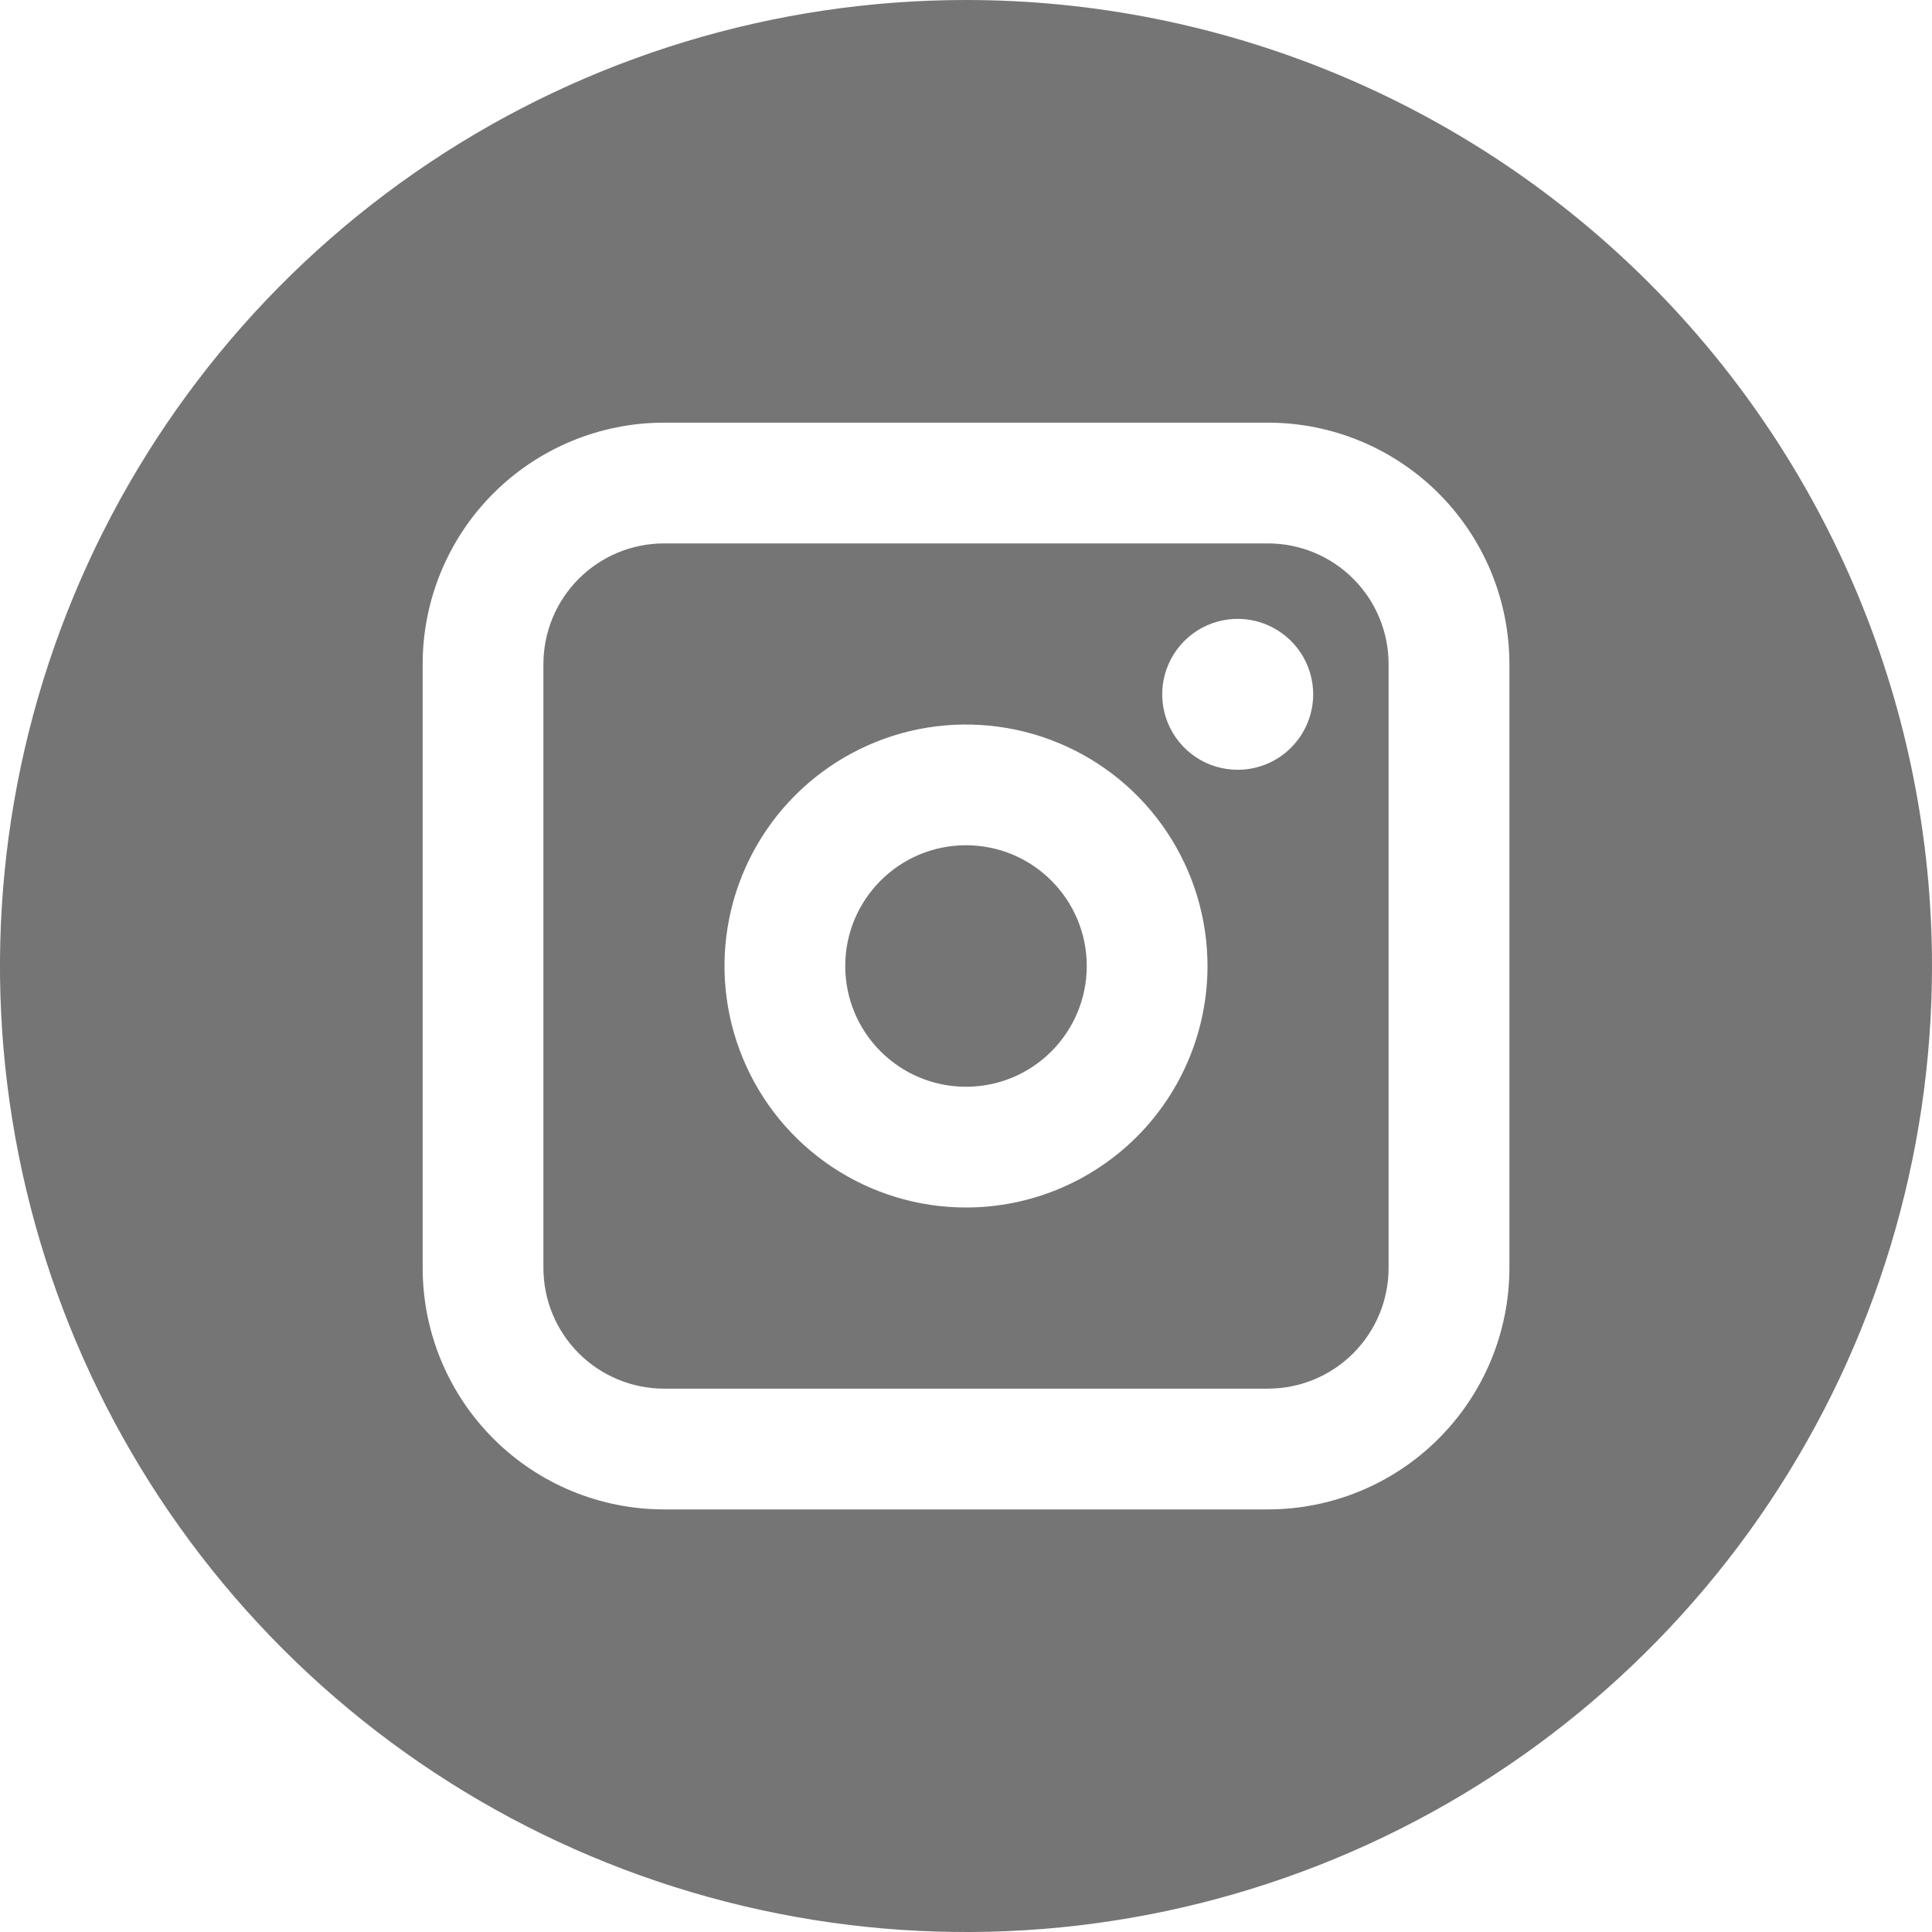
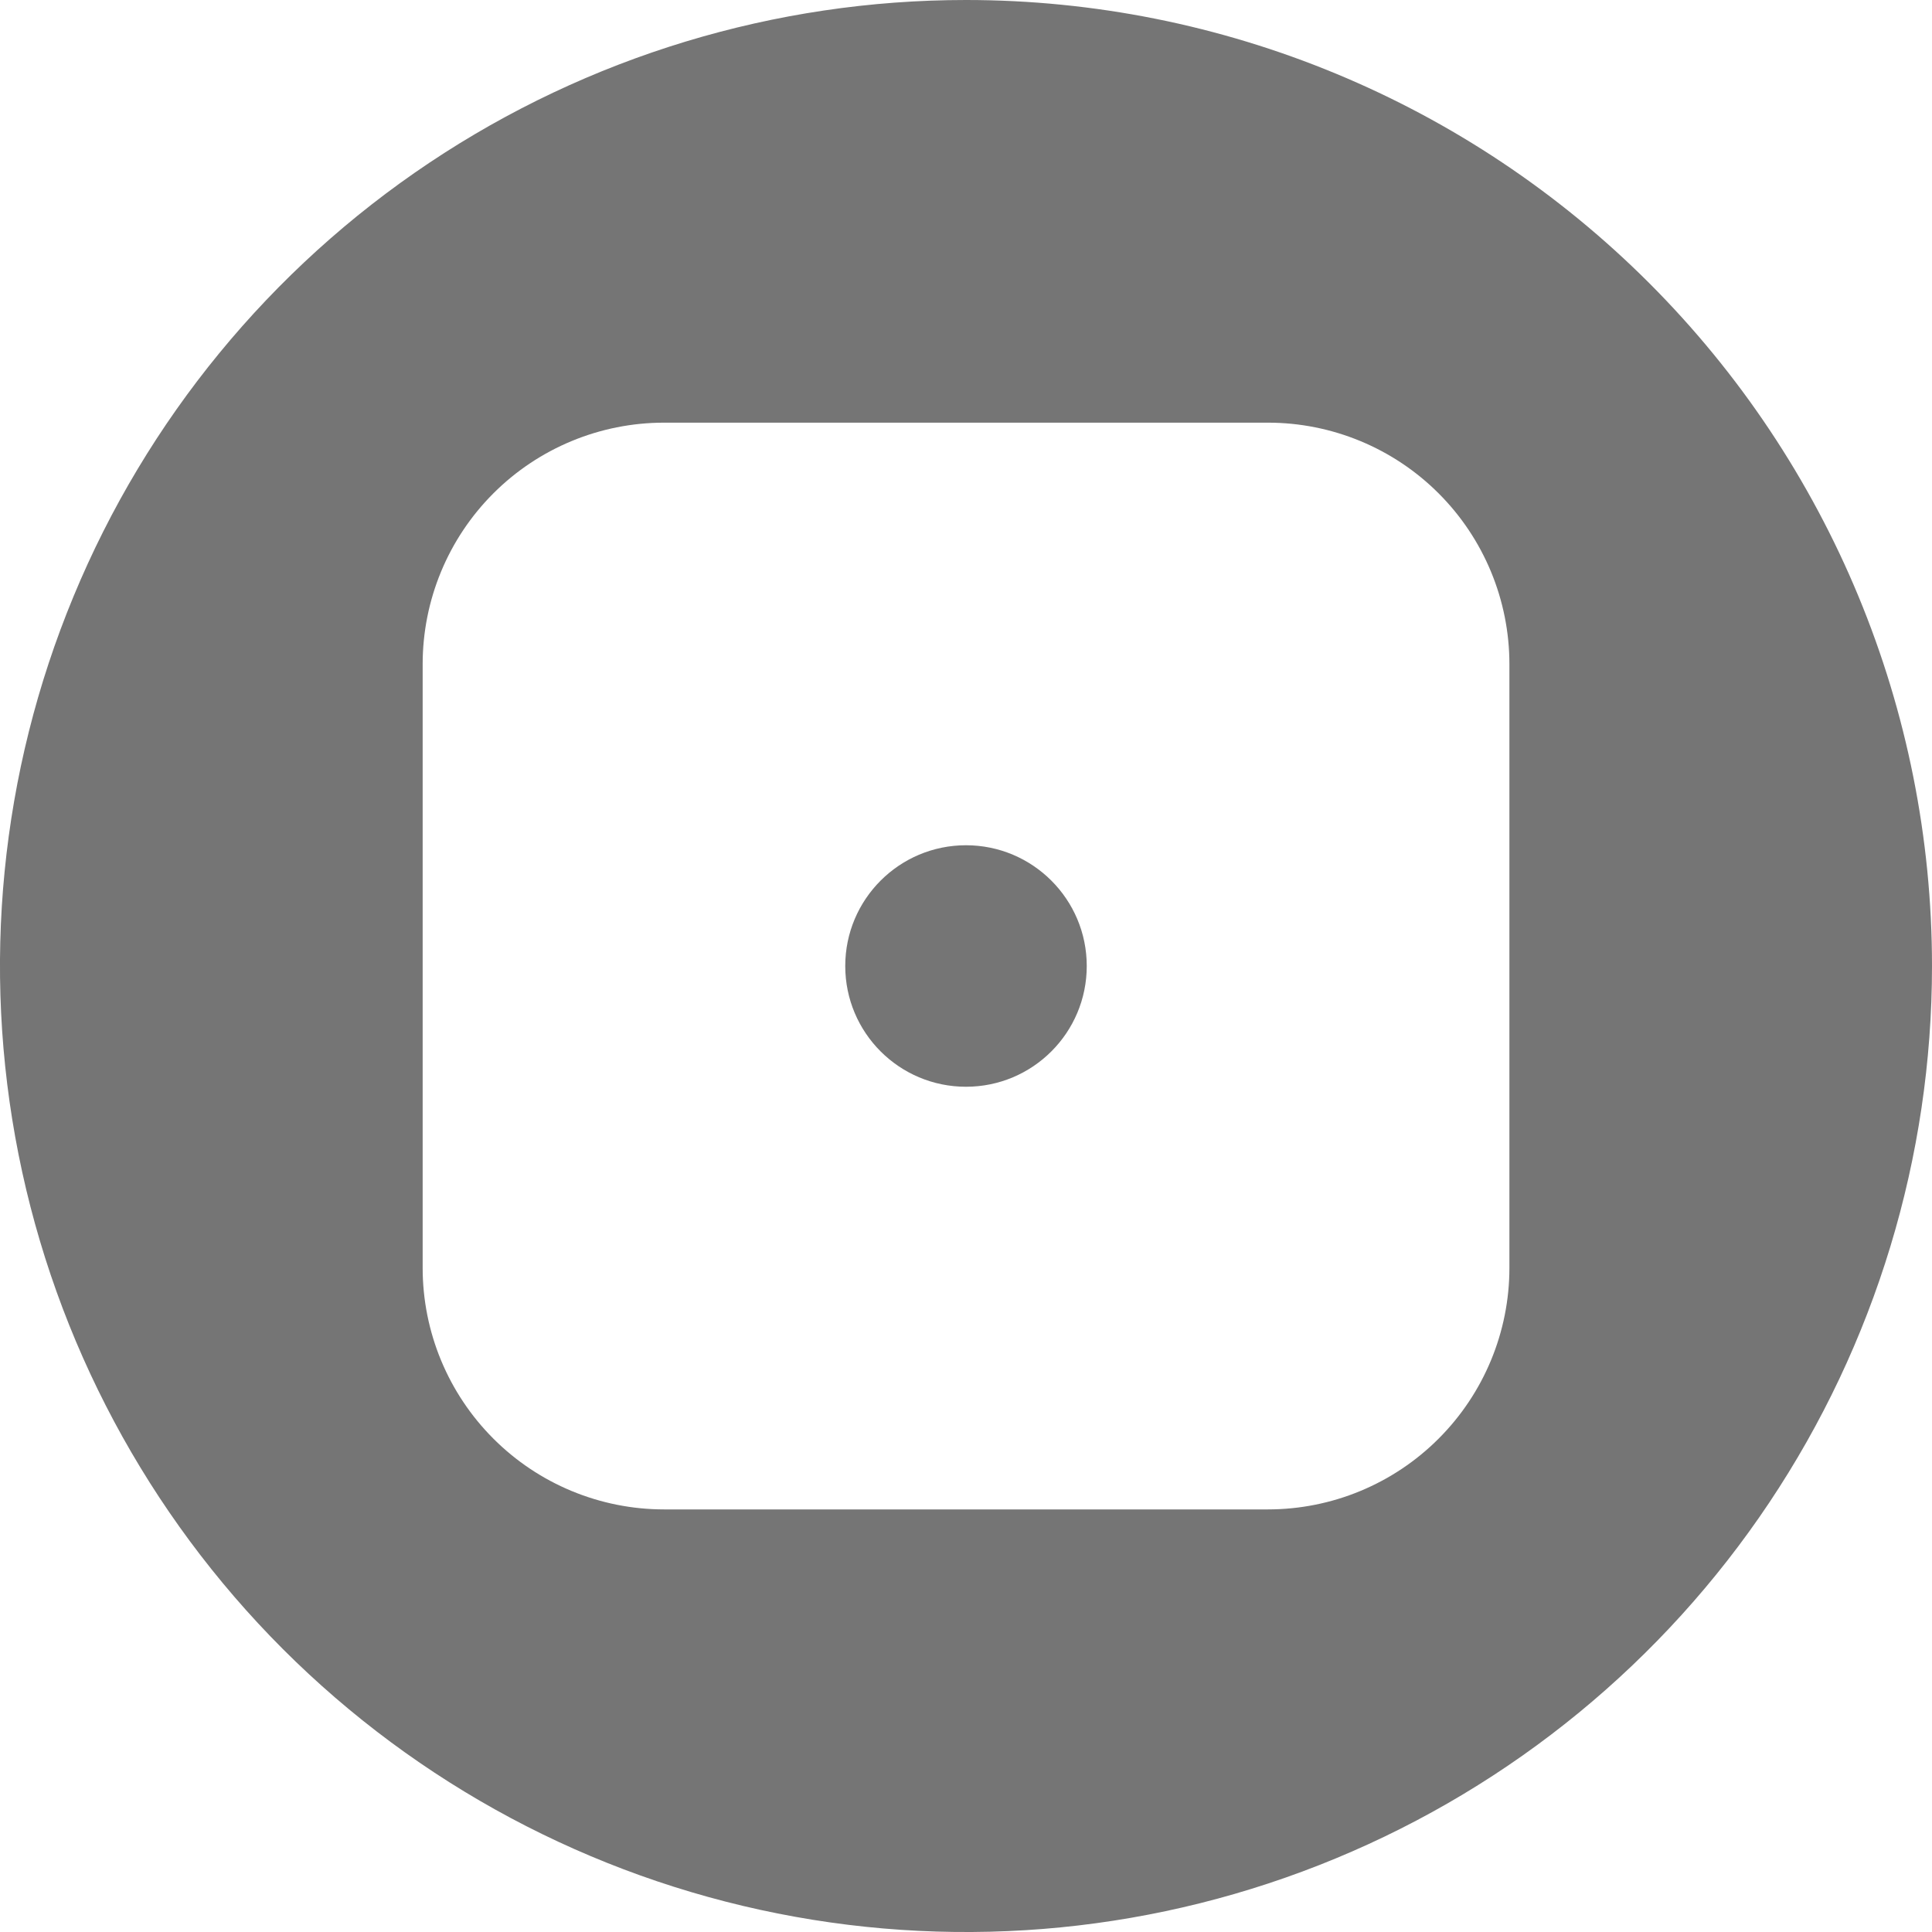
<svg xmlns="http://www.w3.org/2000/svg" width="30" height="30" viewBox="0 0 30 30" fill="none">
-   <path d="M19.688 8.438H10.312C9.815 8.438 9.338 8.635 8.987 8.987C8.635 9.339 8.438 9.815 8.438 10.313V19.688C8.438 20.185 8.635 20.662 8.987 21.014C9.338 21.365 9.815 21.563 10.312 21.563H19.688C20.185 21.563 20.662 21.365 21.013 21.014C21.365 20.662 21.562 20.185 21.562 19.688V10.313C21.562 9.815 21.365 9.339 21.013 8.987C20.662 8.635 20.185 8.438 19.688 8.438ZM15 18.75C14.258 18.75 13.533 18.53 12.917 18.118C12.3 17.706 11.819 17.12 11.536 16.435C11.252 15.75 11.177 14.996 11.322 14.269C11.467 13.541 11.824 12.873 12.348 12.349C12.873 11.824 13.541 11.467 14.268 11.322C14.996 11.178 15.75 11.252 16.435 11.536C17.12 11.819 17.706 12.3 18.118 12.917C18.53 13.534 18.75 14.259 18.75 15C18.75 15.995 18.355 16.949 17.652 17.652C16.948 18.355 15.995 18.75 15 18.75ZM19.219 11.953C18.987 11.953 18.76 11.885 18.568 11.756C18.375 11.627 18.225 11.444 18.136 11.23C18.047 11.016 18.024 10.78 18.069 10.553C18.115 10.326 18.226 10.117 18.39 9.953C18.554 9.789 18.763 9.677 18.99 9.632C19.218 9.587 19.453 9.61 19.667 9.699C19.881 9.788 20.064 9.938 20.193 10.13C20.322 10.323 20.391 10.55 20.391 10.781C20.391 11.092 20.267 11.39 20.047 11.61C19.828 11.83 19.53 11.953 19.219 11.953Z" fill="#757575" />
  <path d="M15 16.875C16.035 16.875 16.875 16.036 16.875 15C16.875 13.965 16.035 13.125 15 13.125C13.964 13.125 13.125 13.965 13.125 15C13.125 16.036 13.964 16.875 15 16.875Z" fill="#757575" />
  <path d="M15 0C12.033 0 9.133 0.88 6.666 2.528C4.2 4.176 2.277 6.519 1.142 9.26C0.006 12.001 -0.291 15.017 0.288 17.927C0.867 20.836 2.296 23.509 4.393 25.607C6.491 27.705 9.164 29.133 12.074 29.712C14.983 30.291 17.999 29.994 20.74 28.858C23.481 27.723 25.824 25.8 27.472 23.334C29.12 20.867 30 17.967 30 15C30 11.022 28.42 7.207 25.607 4.394C22.794 1.581 18.978 0 15 0ZM23.438 19.688C23.438 20.682 23.042 21.636 22.339 22.339C21.636 23.043 20.682 23.438 19.688 23.438H10.312C9.318 23.438 8.364 23.043 7.661 22.339C6.958 21.636 6.563 20.682 6.563 19.688V10.313C6.563 9.318 6.958 8.364 7.661 7.661C8.364 6.958 9.318 6.563 10.312 6.563H19.688C20.682 6.563 21.636 6.958 22.339 7.661C23.042 8.364 23.438 9.318 23.438 10.313V19.688Z" fill="#757575" />
</svg>